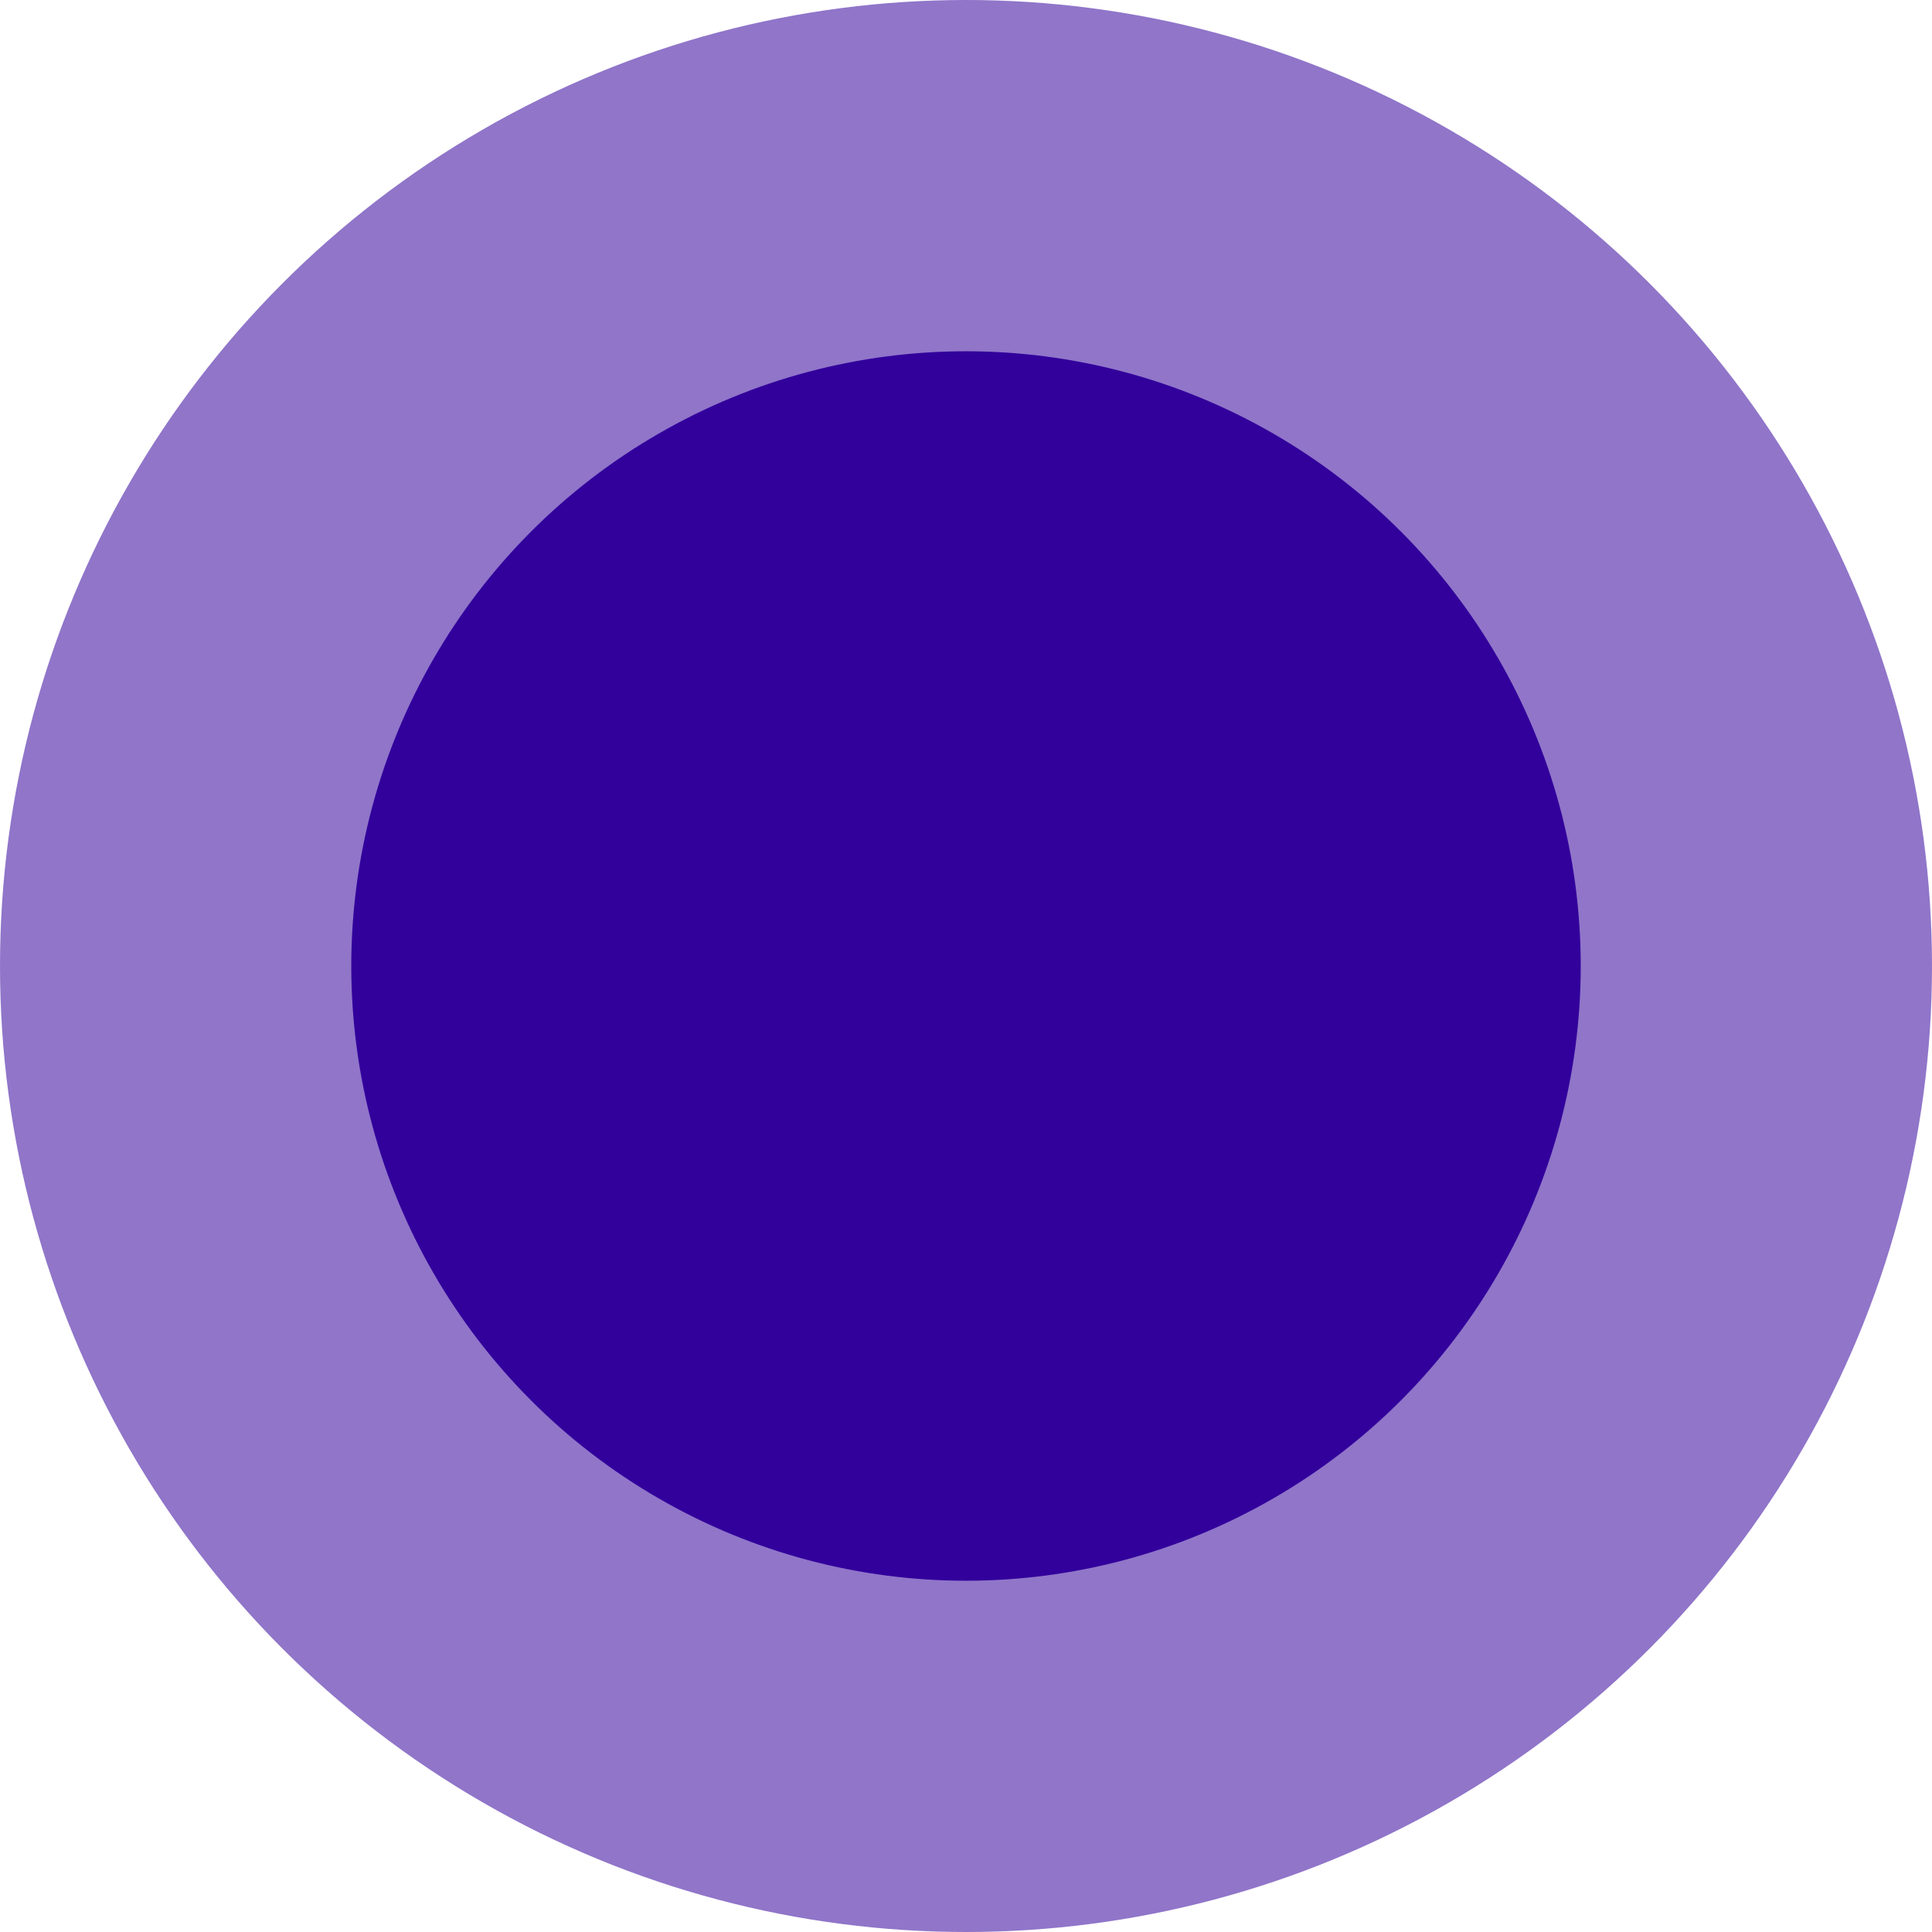
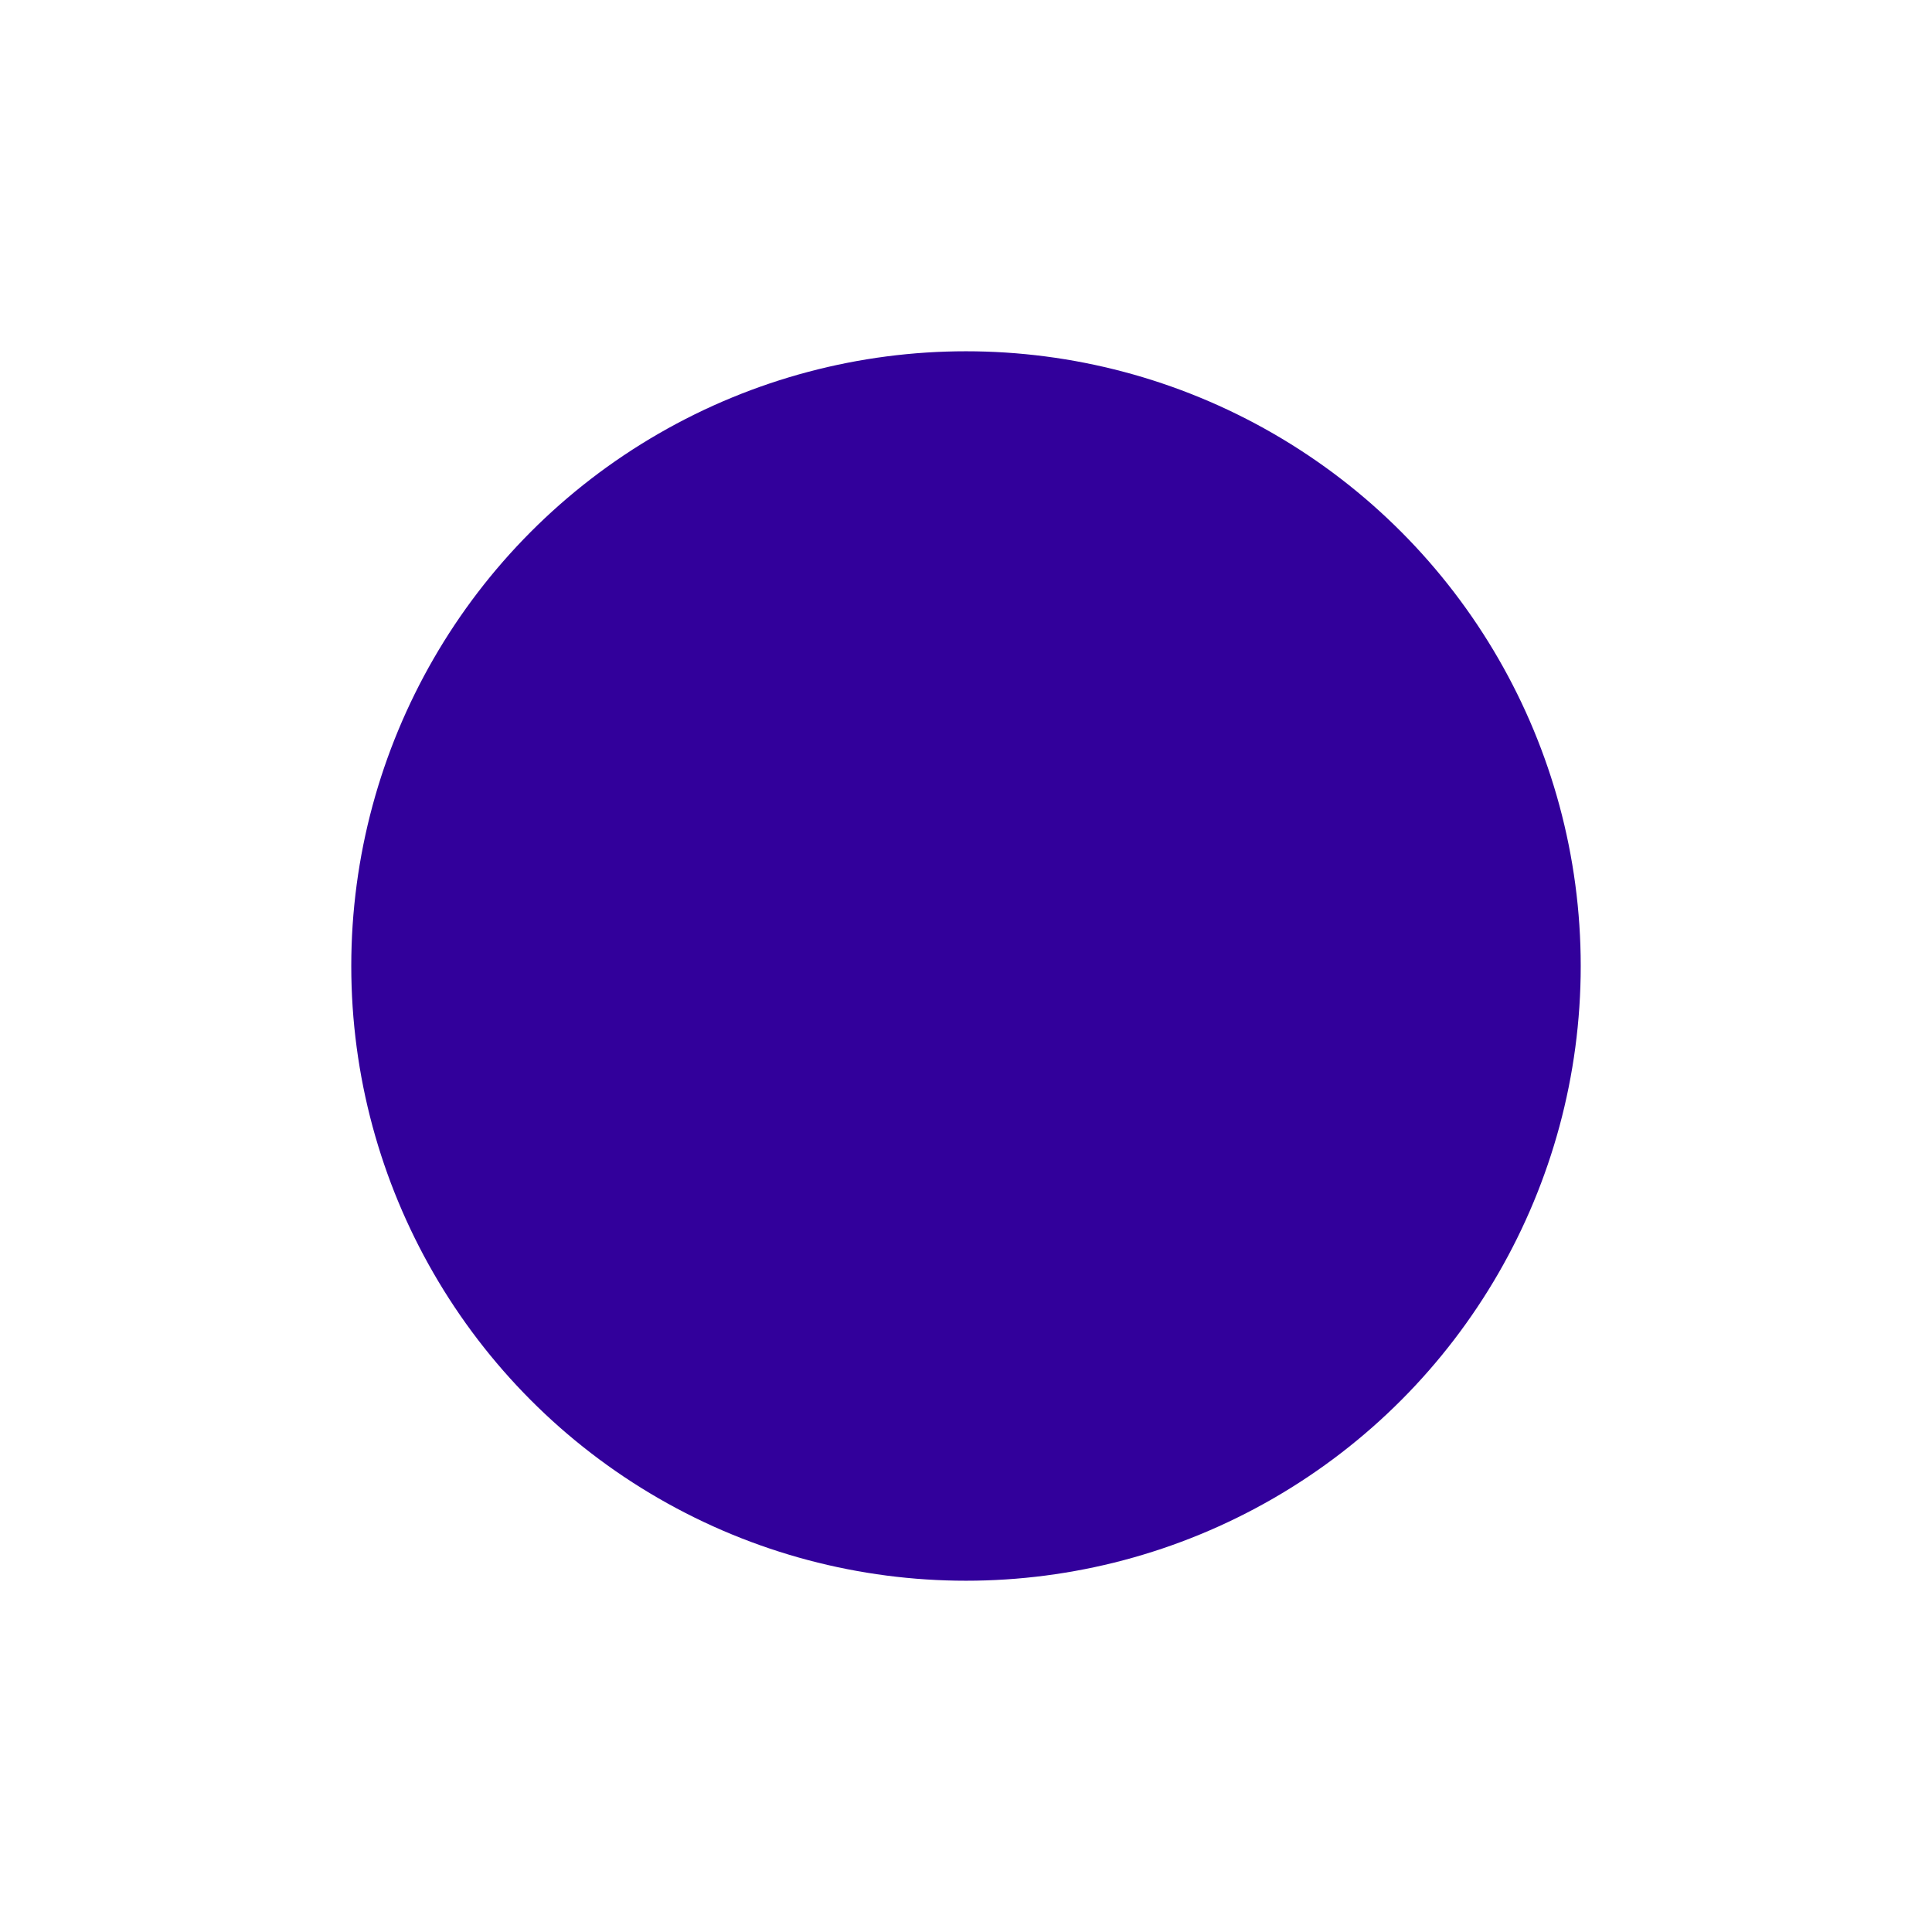
<svg xmlns="http://www.w3.org/2000/svg" width="22" height="22" viewBox="0 0 22 22" fill="none">
-   <circle cx="11" cy="11" r="11" fill="#32009B" fill-opacity="0.54" />
  <circle cx="11" cy="11" r="7" fill="#32009B" />
</svg>